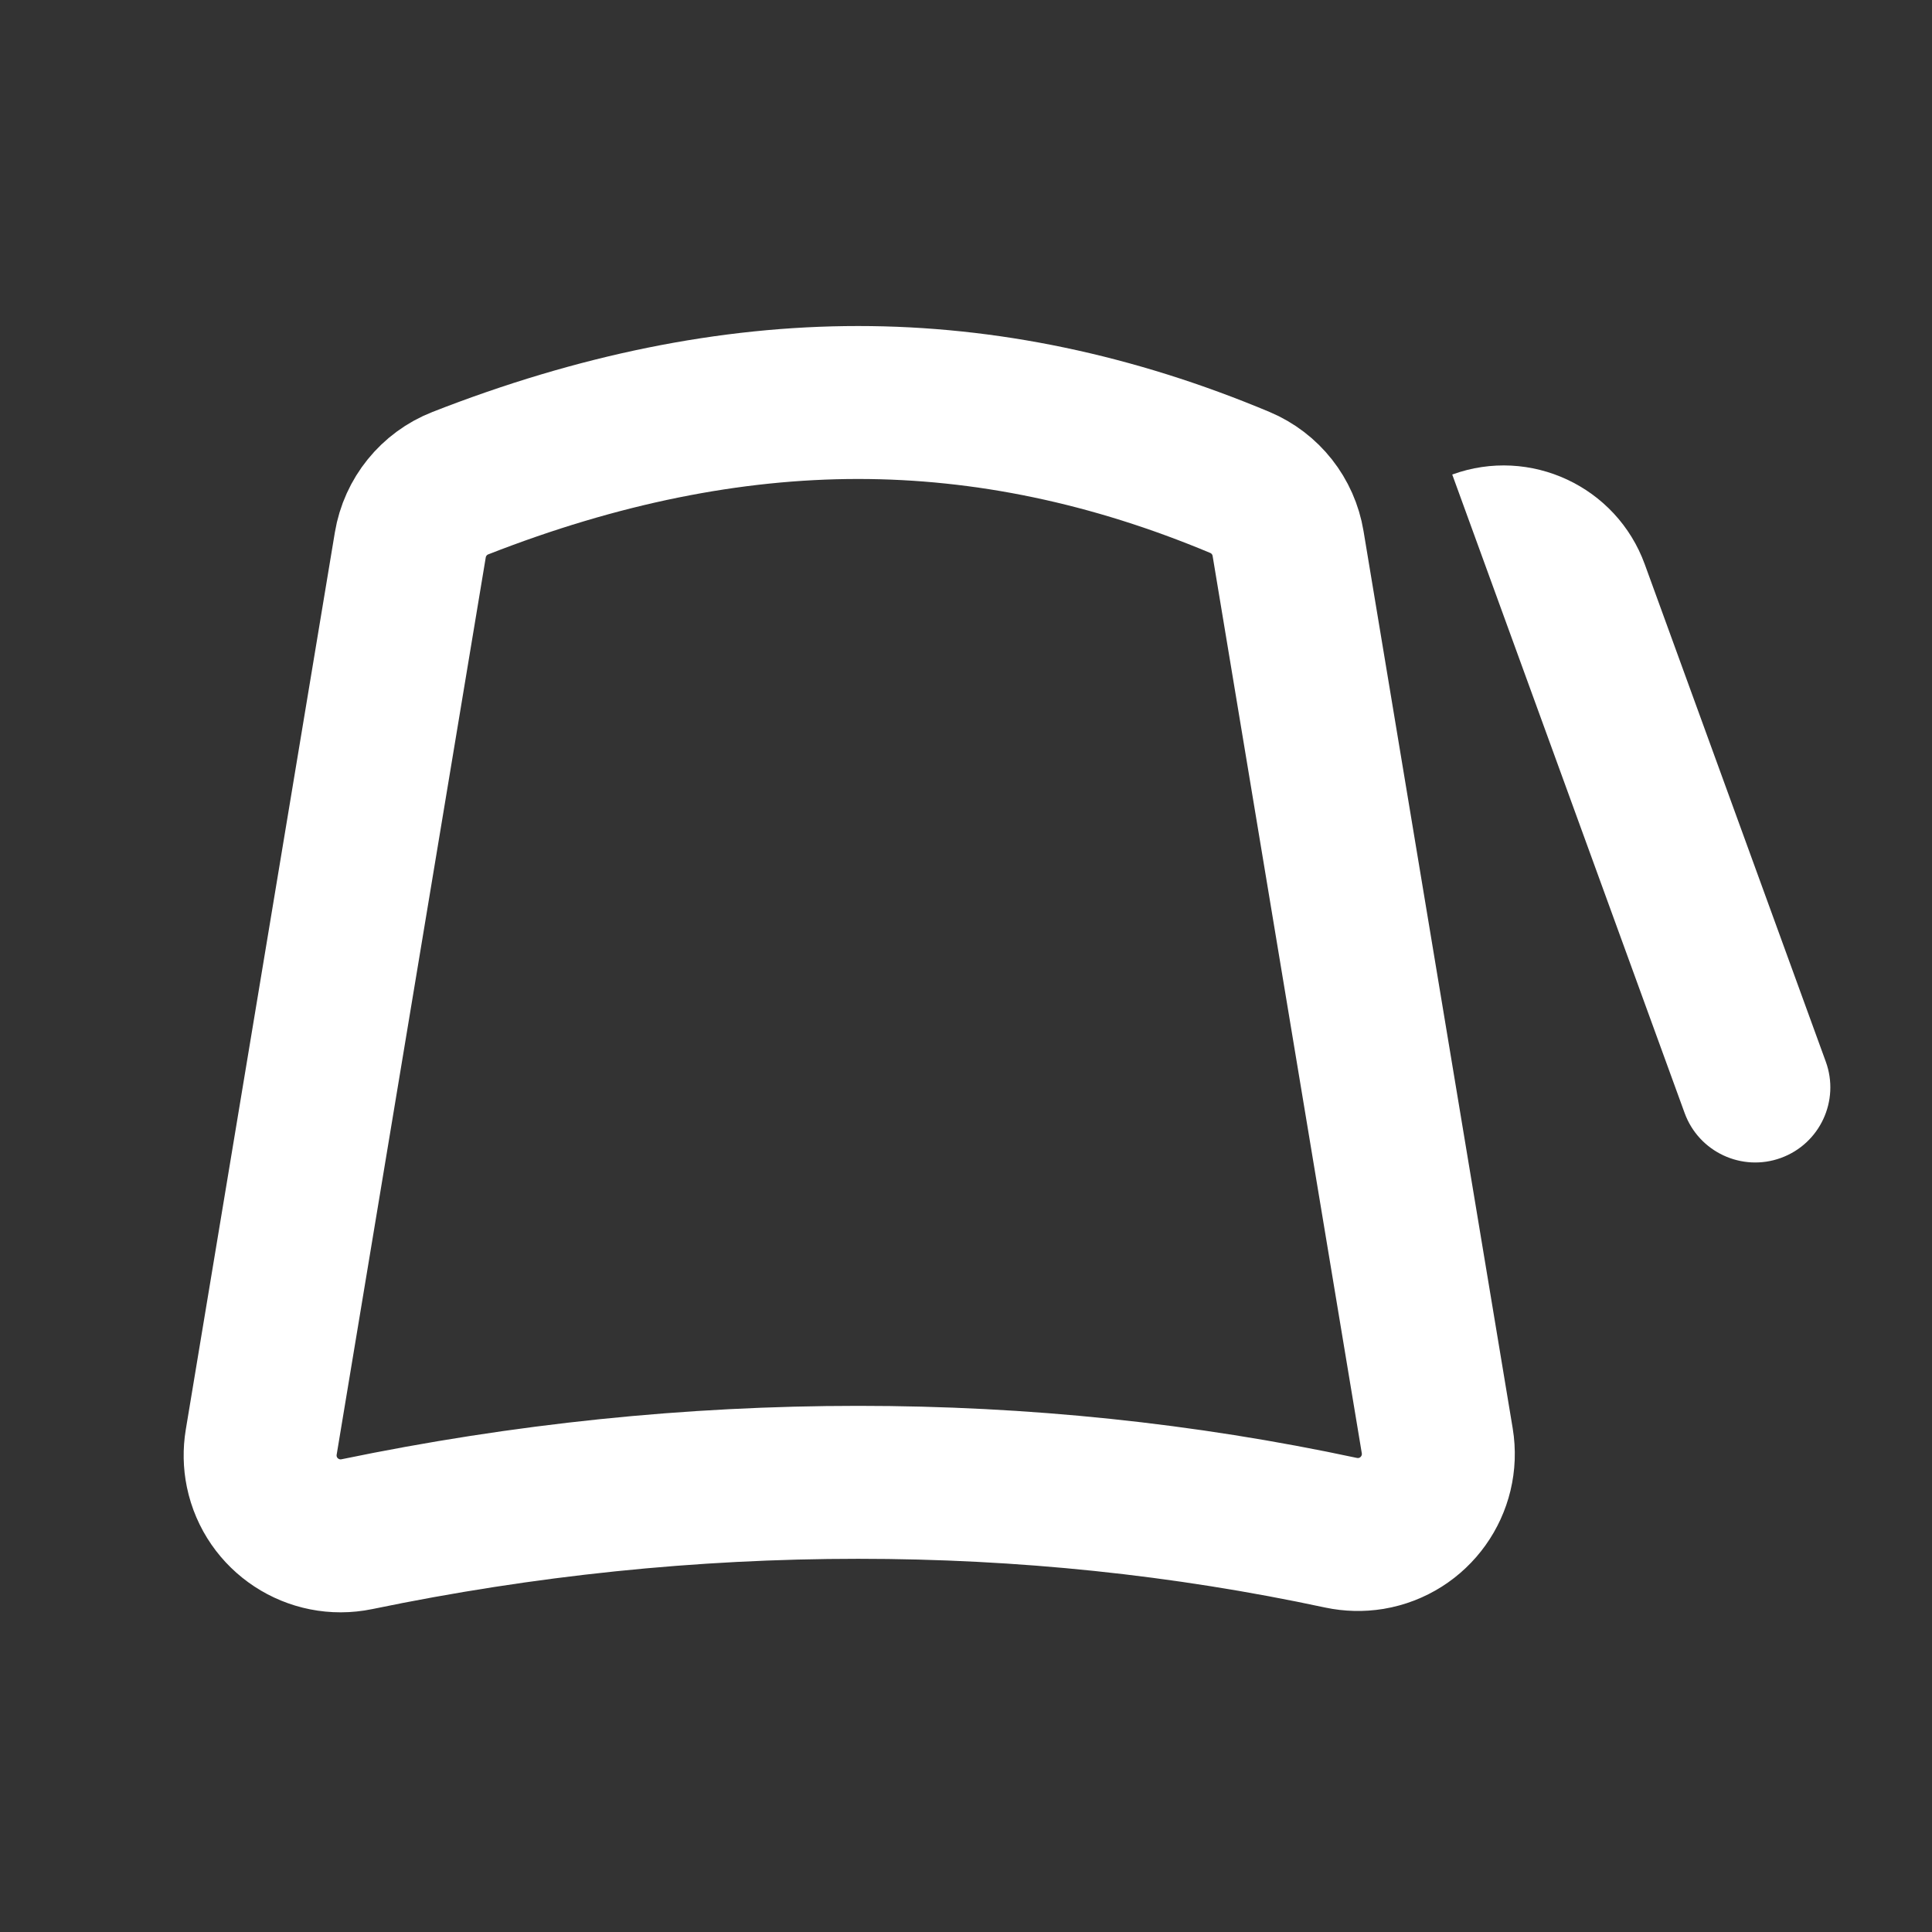
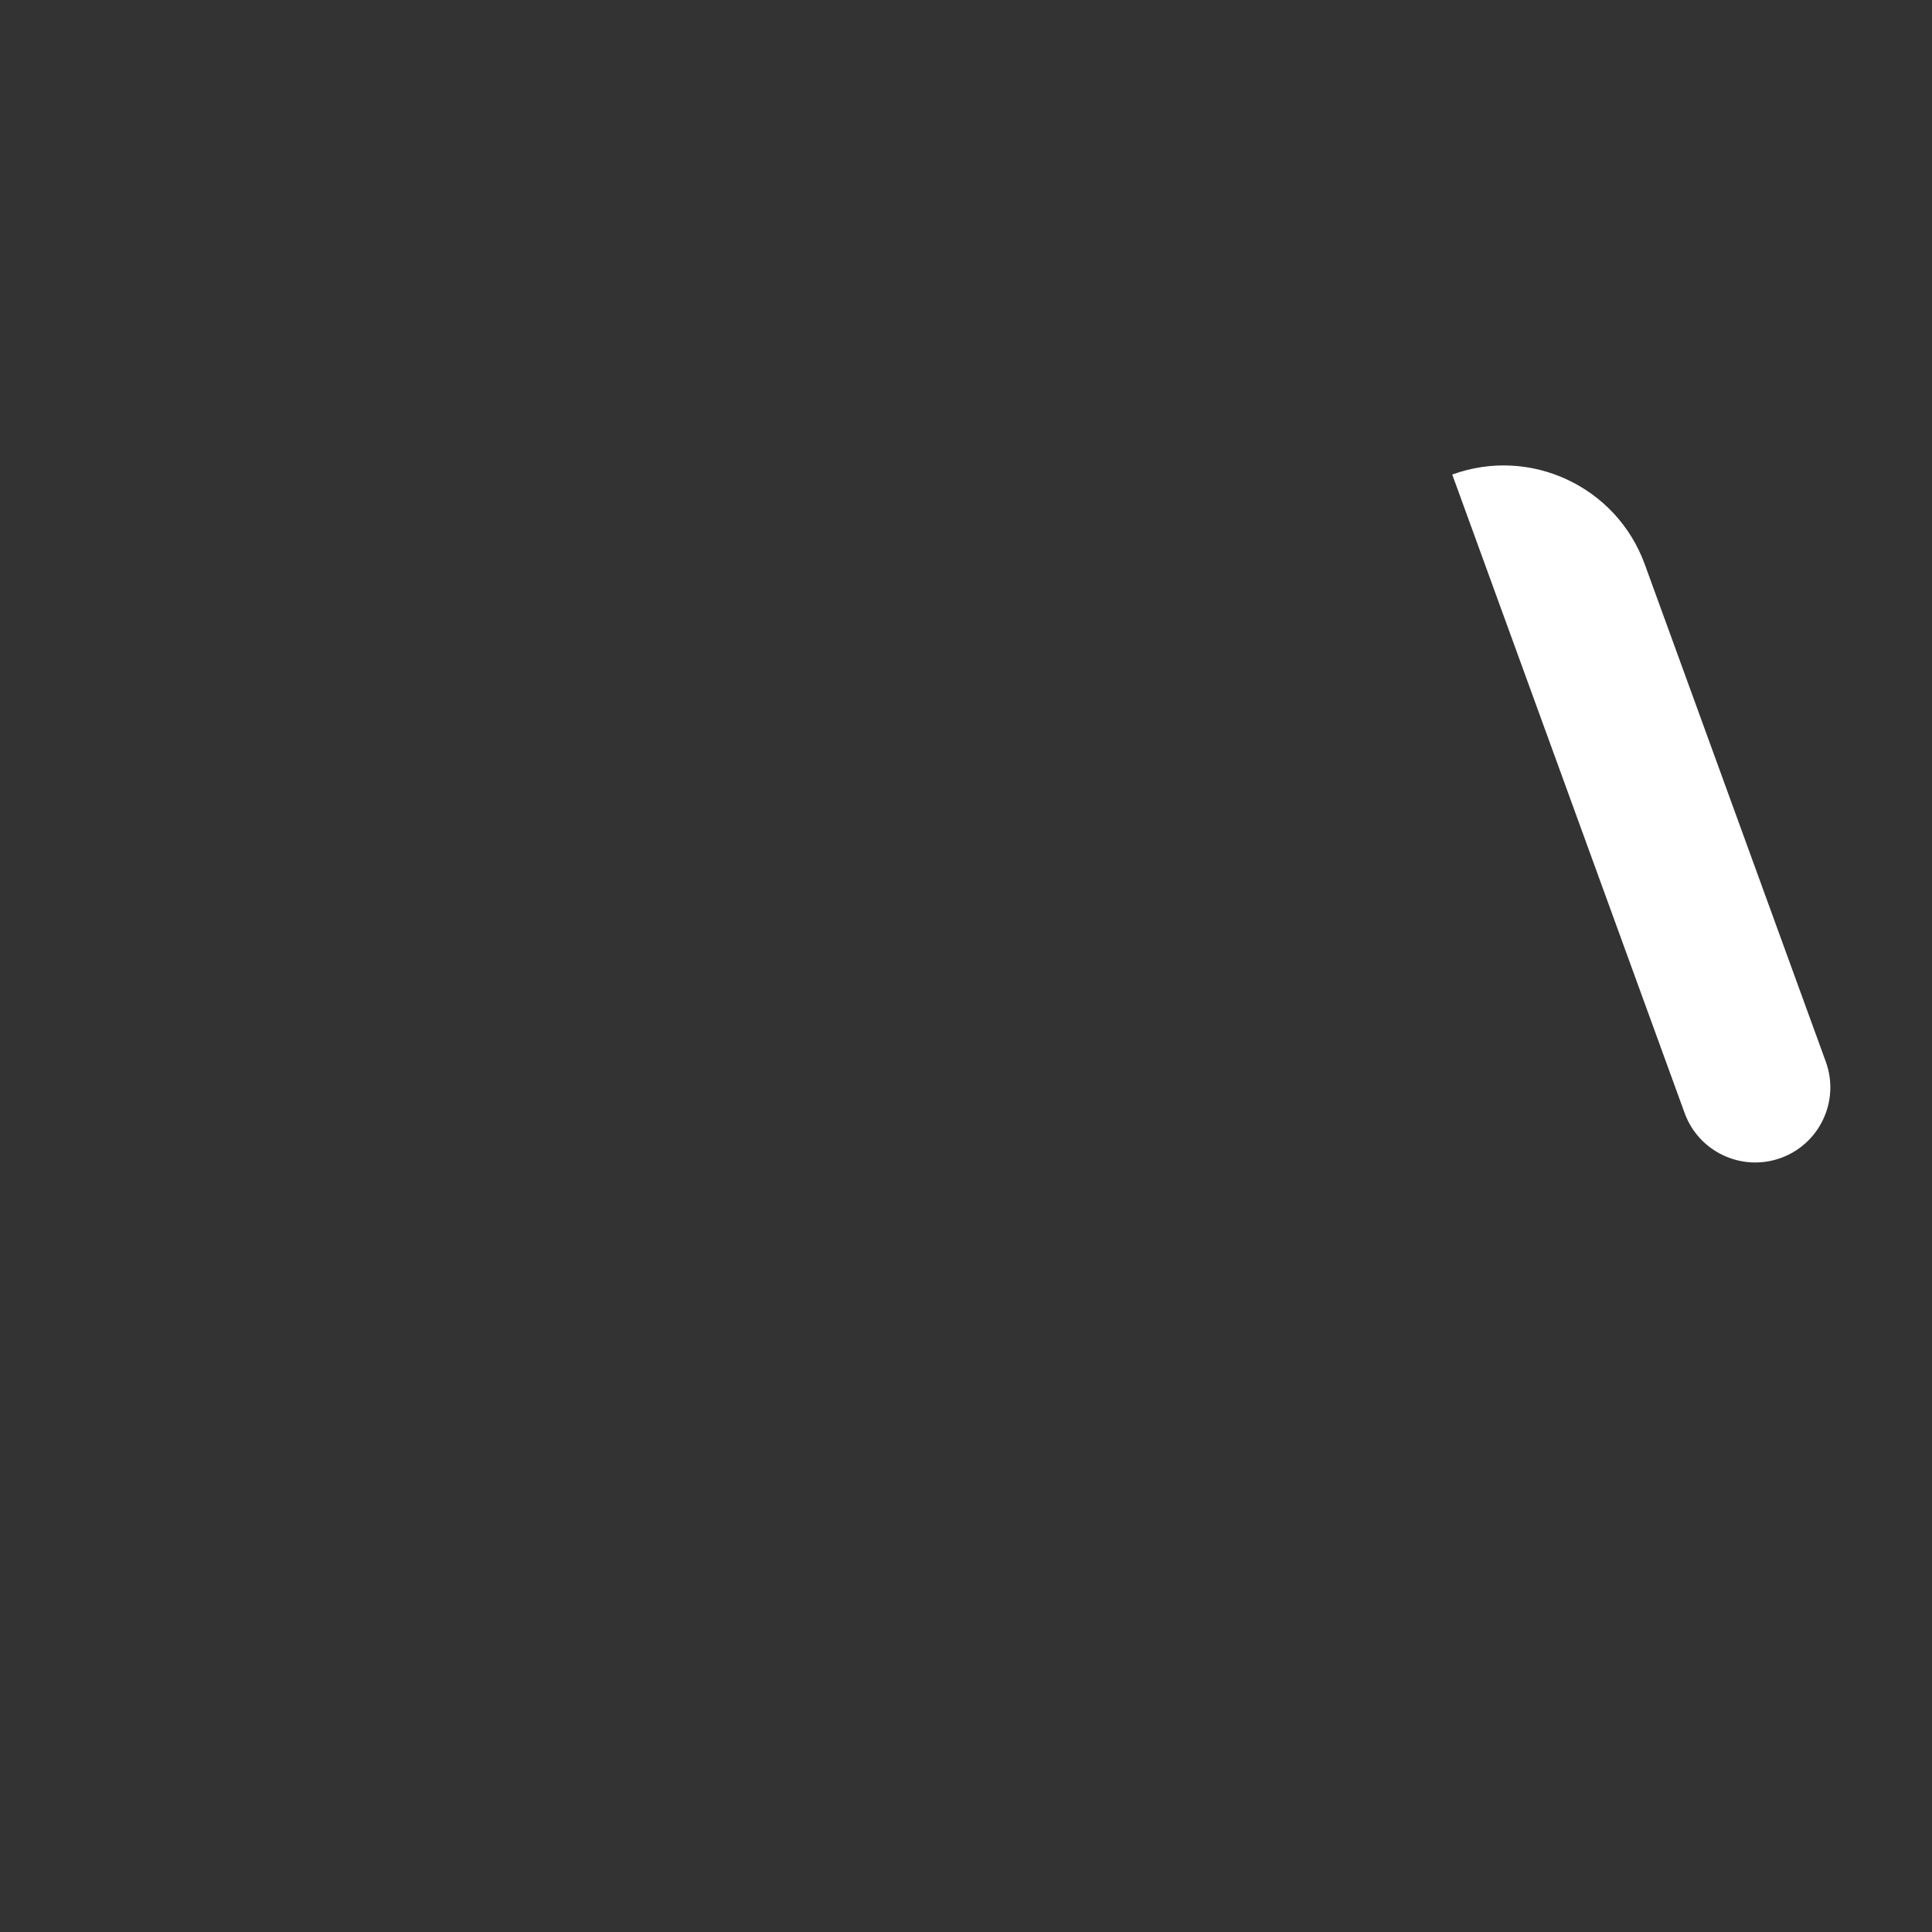
<svg xmlns="http://www.w3.org/2000/svg" width="24px" height="24px" viewBox="0 0 24 24" version="1.1">
  <rect x="0" y="0" width="24" height="24" fill="#333333" stroke="none" />
  <title>Fez_24x24_WhiteSolid</title>
  <g id="Fez_24x24_WhiteSolid" stroke="none" stroke-width="1" fill="none" fill-rule="evenodd">
    <g id="Fez-Icon-Copy-2" transform="translate(3, 5)">
      <path d="M16.587,0.293 C17.618,0.293 18.453,1.129 18.453,2.159 L18.453,8.734 C18.453,9.249 18.036,9.667 17.52,9.667 C17.005,9.667 16.587,9.249 16.587,8.734 L16.587,0.293 L16.587,0.293 Z" id="Rectangle" fill="#FFFFFF" transform="translate(17.52, 4.98) rotate(-20) translate(-17.52, -4.98) " />
-       <path d="M2.719,1.002 C4.425,0.334 6.072,0 7.66,0 C9.242,0 10.823,0.331 12.402,0.993 C12.719,1.126 12.945,1.413 13.001,1.752 L14.854,12.898 C14.944,13.443 14.576,13.958 14.031,14.049 C13.908,14.069 13.781,14.066 13.658,14.04 C11.705,13.622 9.706,13.414 7.66,13.414 C5.585,13.414 3.51,13.628 1.434,14.058 C0.893,14.17 0.364,13.822 0.252,13.282 C0.227,13.161 0.225,13.037 0.245,12.915 L2.097,1.769 C2.155,1.422 2.391,1.13 2.719,1.002 Z" id="Rectangle" stroke="#FFFFFF" stroke-width="1.9" />
    </g>
  </g>
</svg>